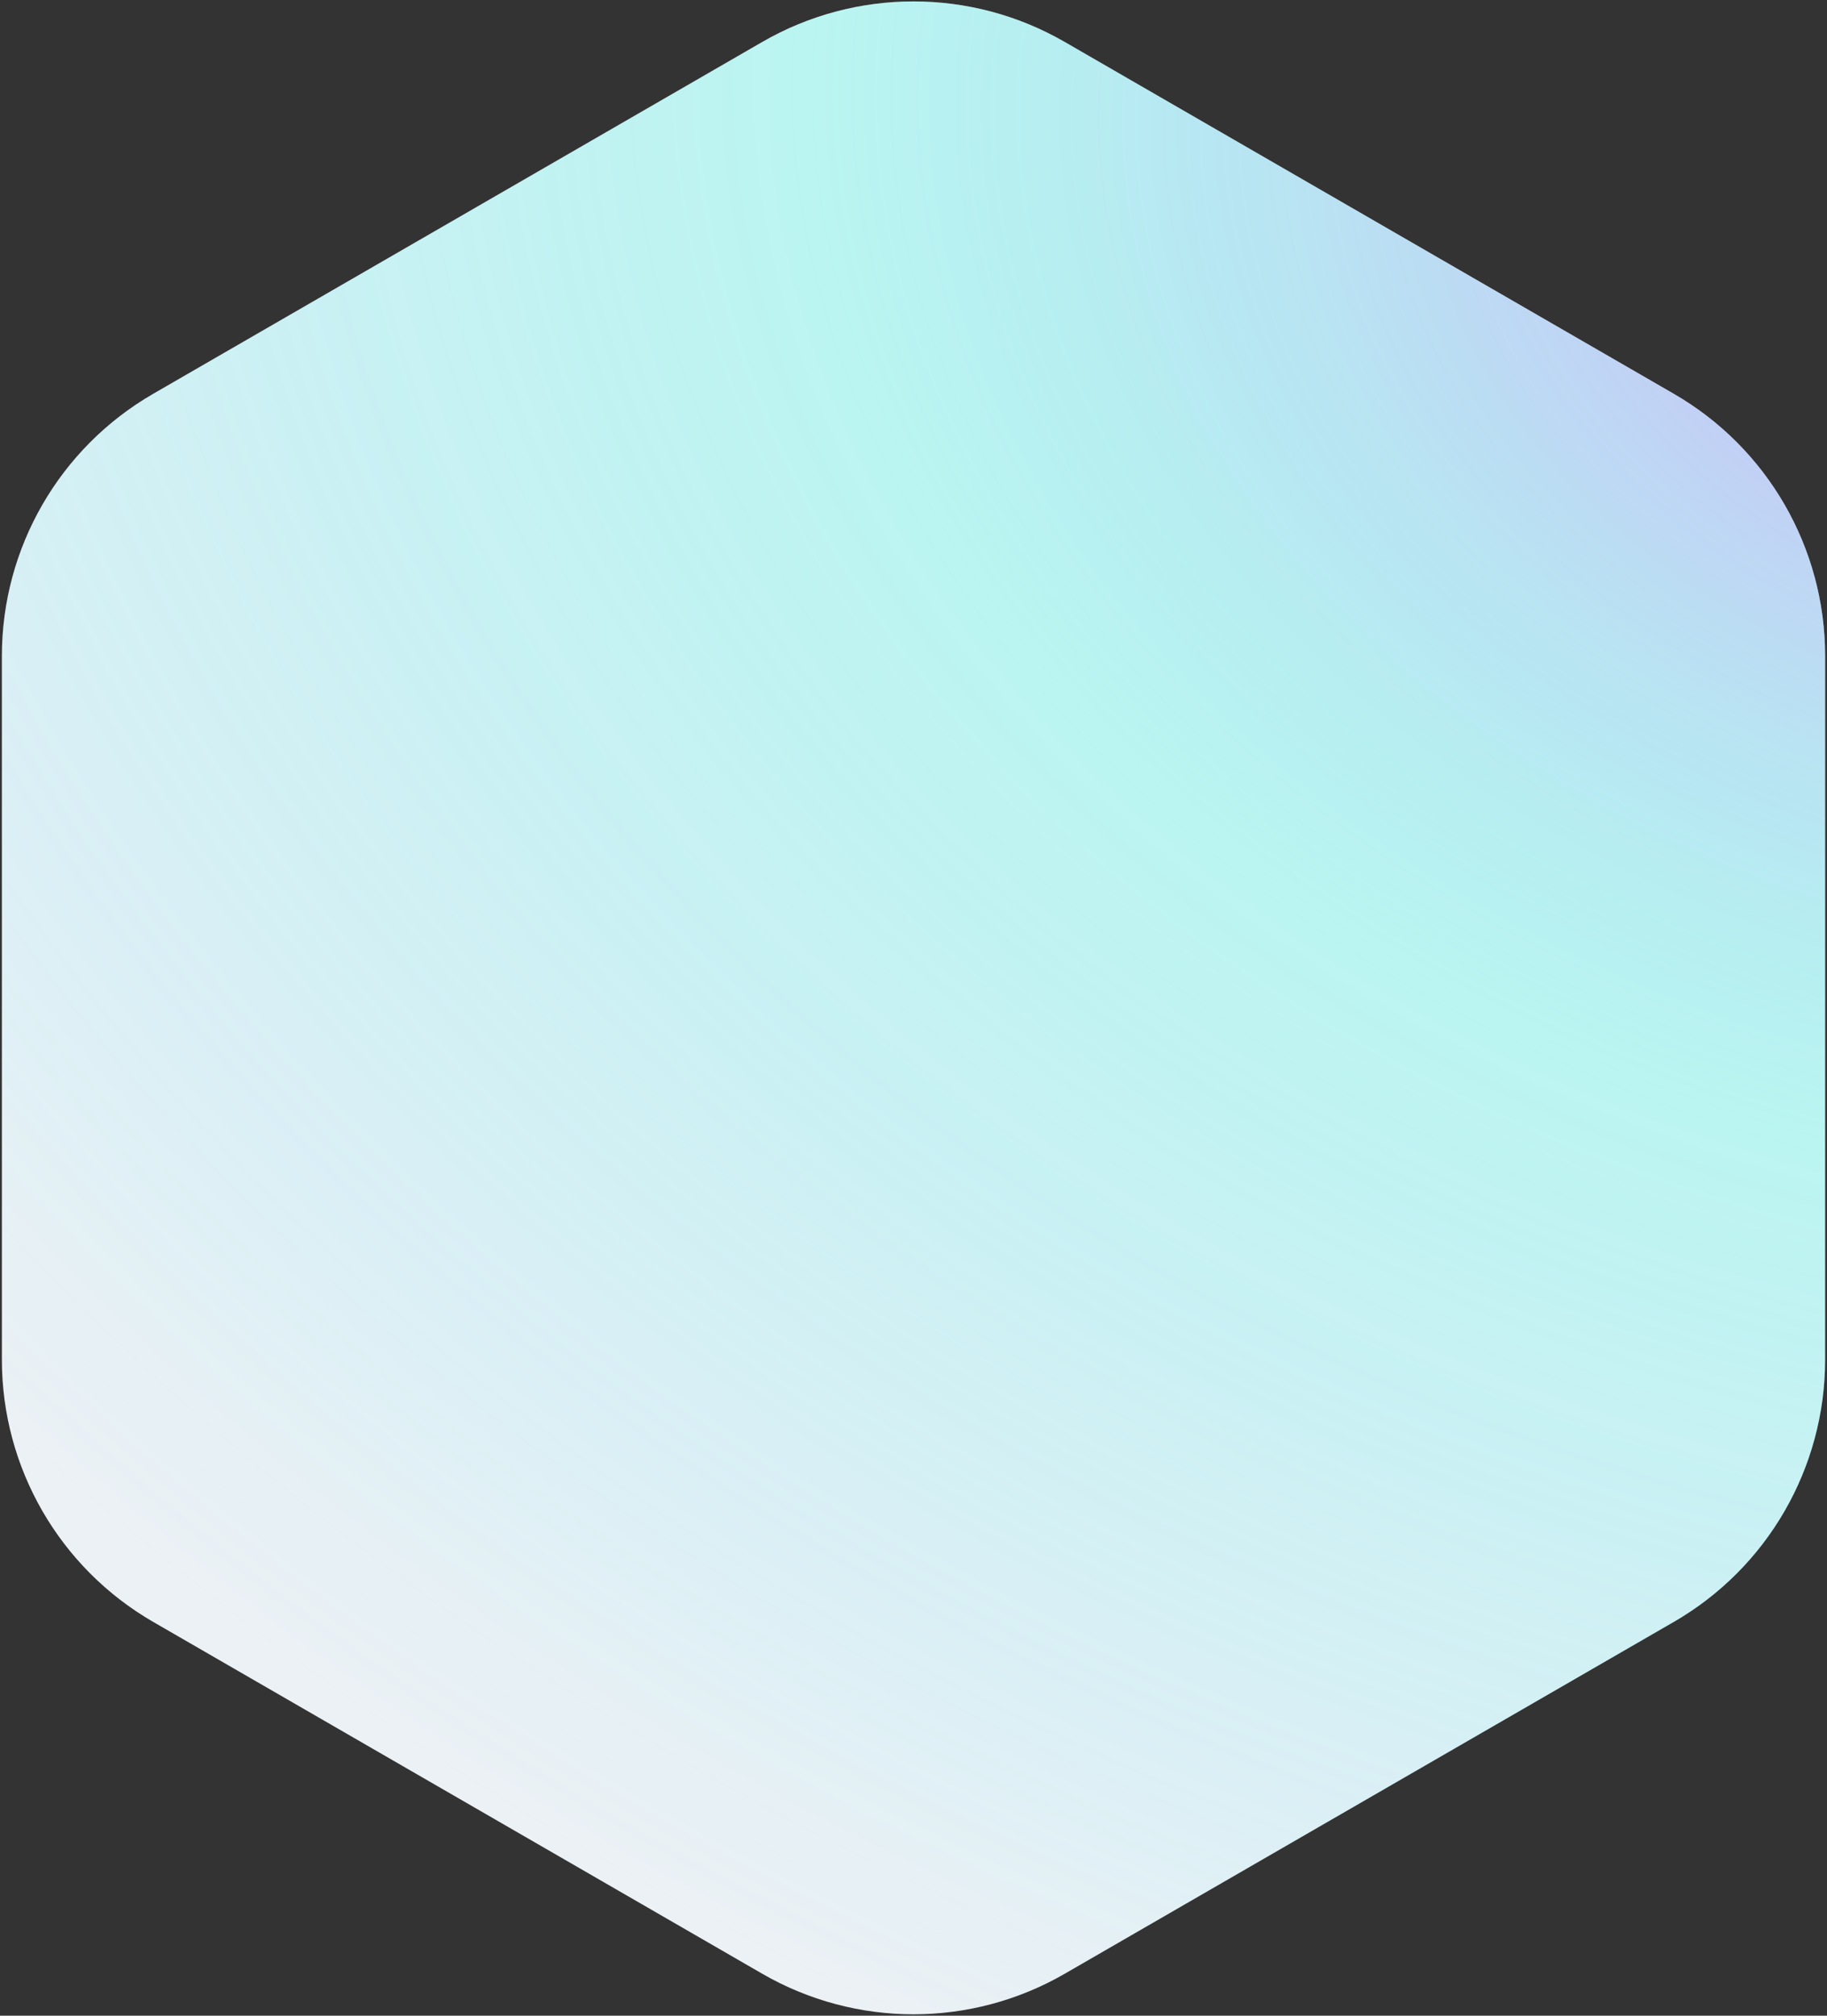
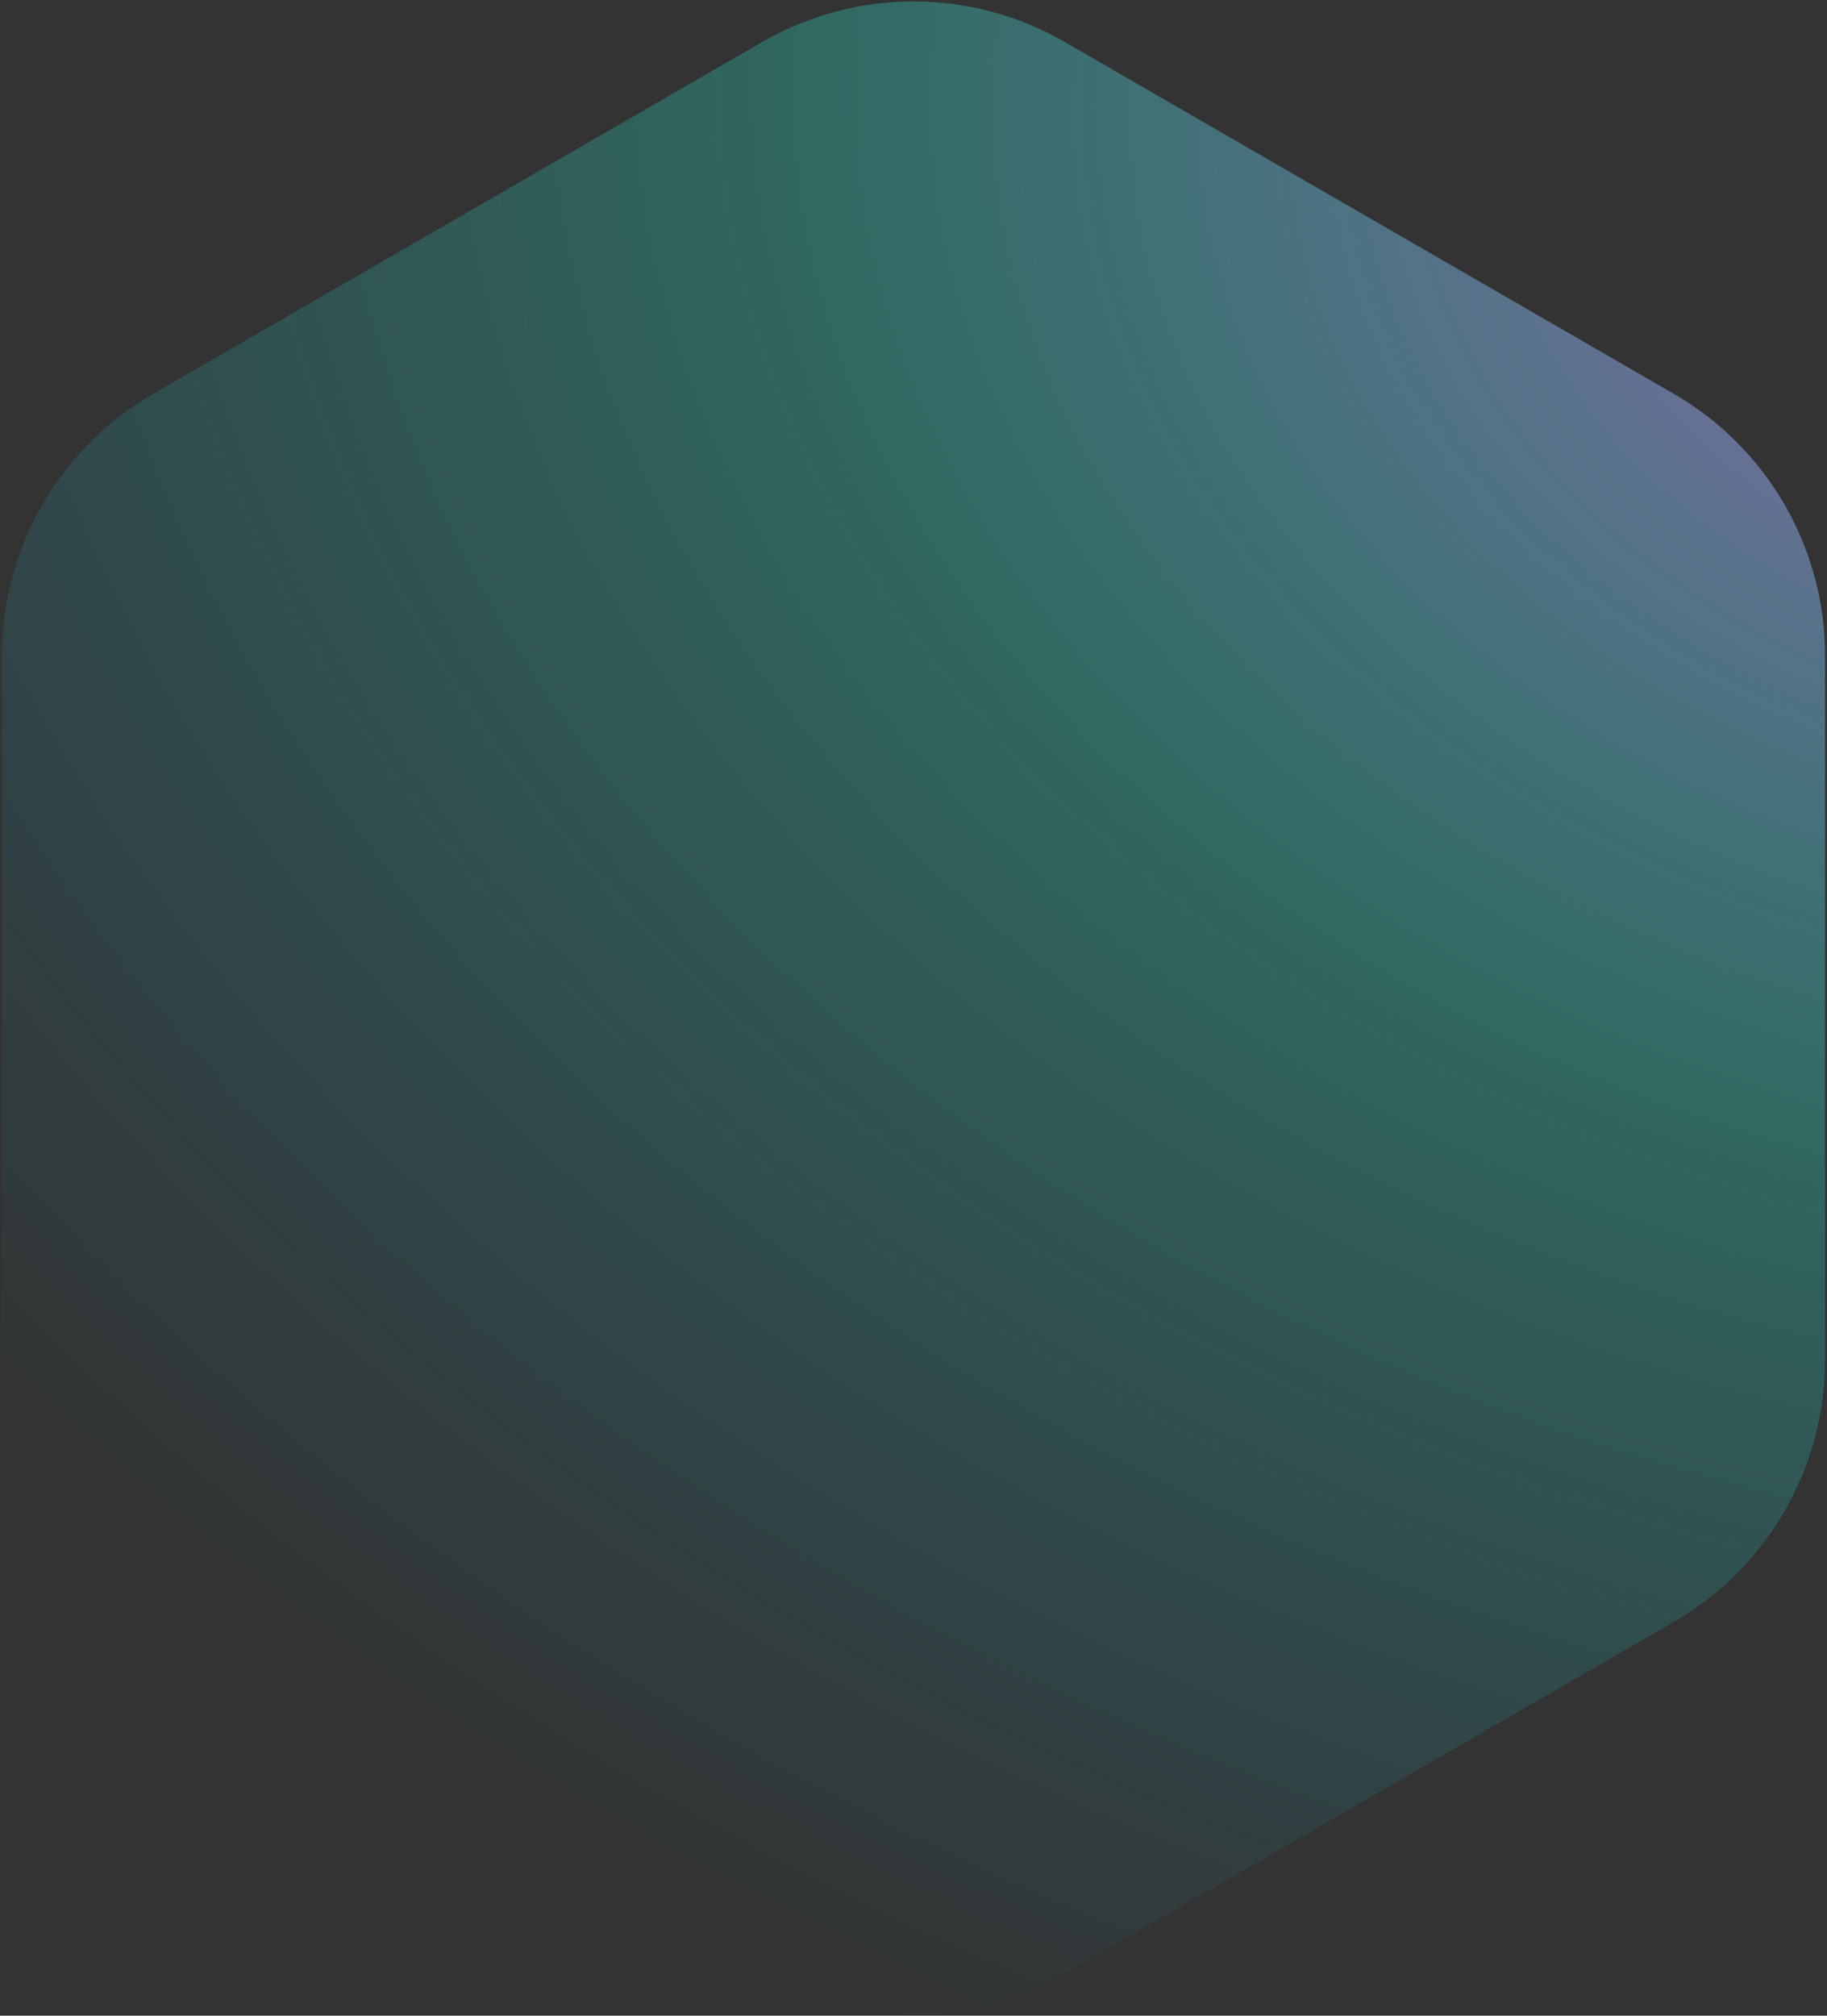
<svg xmlns="http://www.w3.org/2000/svg" width="604" height="666" viewBox="0 0 604 666" fill="none">
  <rect x="0" y="0" width="604" height="666" fill="#333333" stroke="none" />
-   <path d="M252 13.867C282.94 -3.996 321.06 -3.996 352 13.867L553.377 130.132C584.317 147.996 603.377 181.008 603.377 216.735V449.265C603.377 484.992 584.317 518.004 553.377 535.868L352 652.132C321.06 669.996 282.94 669.996 252 652.132L50.623 535.868C19.683 518.004 0.623 484.992 0.623 449.265V216.735C0.623 181.008 19.683 147.996 50.623 130.132L252 13.867Z" fill="#ECF1F5" />
  <path d="M252 13.867C282.94 -3.996 321.06 -3.996 352 13.867L553.377 130.132C584.317 147.996 603.377 181.008 603.377 216.735V449.265C603.377 484.992 584.317 518.004 553.377 535.868L352 652.132C321.06 669.996 282.94 669.996 252 652.132L50.623 535.868C19.683 518.004 0.623 484.992 0.623 449.265V216.735C0.623 181.008 19.683 147.996 50.623 130.132L252 13.867Z" fill="url(#paint0_radial_3583_277)" />
  <defs>
    <radialGradient id="paint0_radial_3583_277" cx="0" cy="0" r="1" gradientUnits="userSpaceOnUse" gradientTransform="translate(682.025 72.482) rotate(-163.69) scale(925.386 699.977)">
      <stop stop-color="#DD7DFF" stop-opacity="0.65" />
      <stop offset="0.457" stop-color="#2BFFE5" stop-opacity="0.26" />
      <stop offset="1" stop-color="#13D5FF" stop-opacity="0" />
    </radialGradient>
  </defs>
</svg>